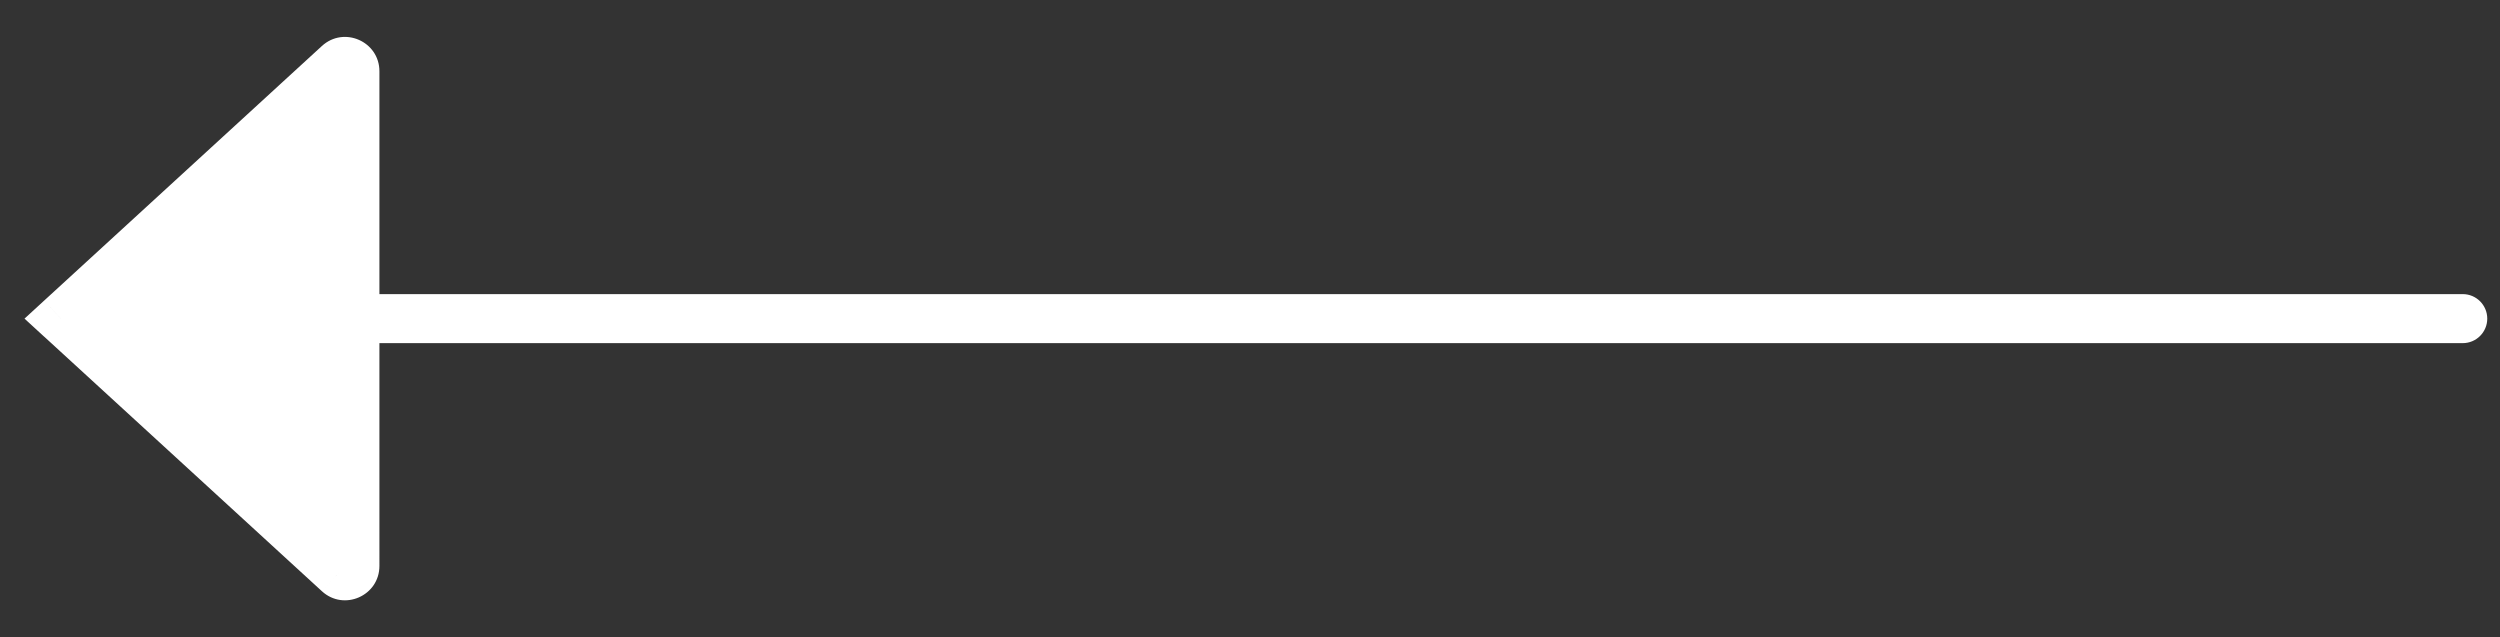
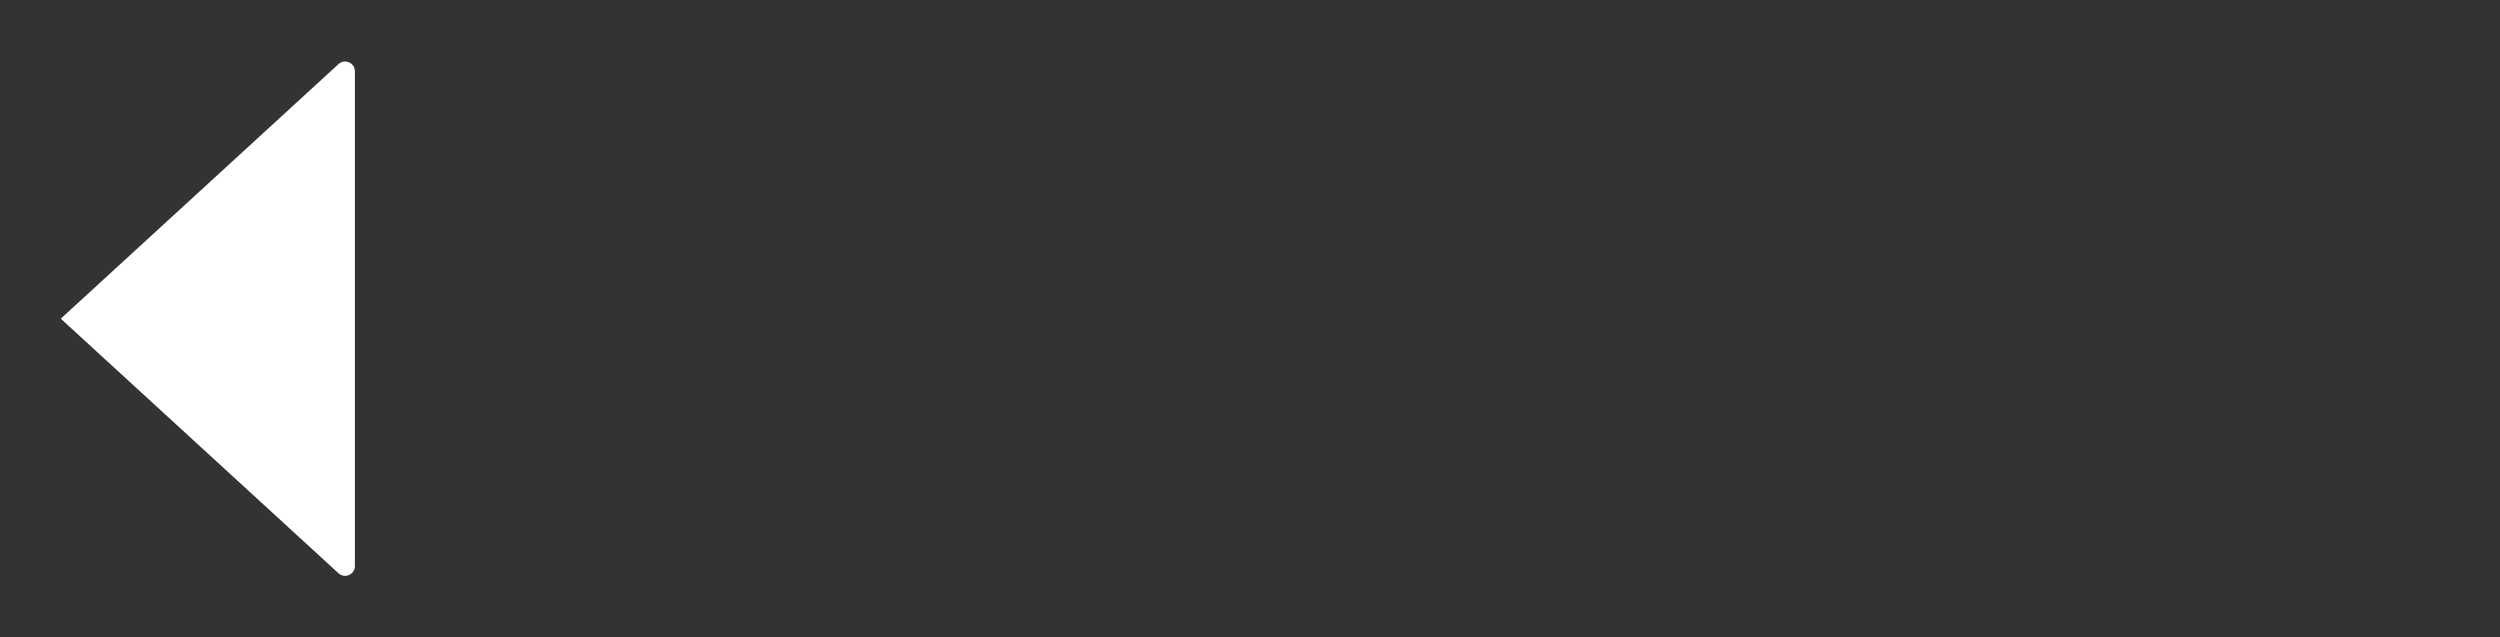
<svg xmlns="http://www.w3.org/2000/svg" xmlns:ns1="http://sodipodi.sourceforge.net/DTD/sodipodi-0.dtd" xmlns:ns2="http://www.inkscape.org/namespaces/inkscape" width="51" height="13" viewBox="0 0 51 13" fill="none" version="1.1" id="svg2" ns1:docname="btn-arrow.svg" ns2:version="1.3.2 (091e20e, 2023-11-25, custom)">
  <rect x="0" y="0" width="51" height="13" fill="#333333" stroke="none" />
  <defs id="defs2" />
  <ns1:namedview id="namedview2" pagecolor="#ffffff" bordercolor="#000000" borderopacity="0.25" ns2:showpageshadow="2" ns2:pageopacity="0.0" ns2:pagecheckerboard="0" ns2:deskcolor="#d1d1d1" ns2:zoom="27.509804" ns2:cx="25.5" ns2:cy="6.4885959" ns2:window-width="1920" ns2:window-height="1009" ns2:window-x="-8" ns2:window-y="-8" ns2:window-maximized="1" ns2:current-layer="svg2" />
  <path d="m 7.24,11.545 v -5.045 -5.045 c 0,-0.174 -0.207,-0.265 -0.335,-0.147 l -5.665,5.193 5.665,5.193 c 0.128,0.118 0.335,0.027 0.335,-0.147 z" fill="#ffffff" id="path1" />
-   <path d="m 50.24,7 c 0.276,0 0.5,-0.224 0.5,-0.5 0,-0.276 -0.224,-0.5 -0.5,-0.5 z m -43.335,4.693 -0.338,0.369 v 0 z m -5.665,-5.193 -0.338,-0.369 -0.402,0.369 0.402,0.369 z m 5.665,-5.193 -0.338,-0.369 v 0 z M 50.24,6 H 7.24 v 1 H 50.24 Z m -43.5,0.5 v 5.045 h 1 V 6.5 Z m 0.503,4.824 -5.665,-5.193 -0.676,0.737 5.665,5.193 z m -5.665,-4.456 5.665,-5.193 -0.676,-0.737 -5.665,5.193 z m 5.162,-5.414 v 5.045 h 1 v -5.045 z m 0.503,0.221 c -0.193,0.176 -0.503,0.04 -0.503,-0.221 h 1 c 0,-0.609 -0.724,-0.927 -1.173,-0.516 z m -0.503,9.87 c 0,-0.261 0.31,-0.398 0.503,-0.221 l -0.676,0.737 c 0.449,0.412 1.173,0.093 1.173,-0.516 z" fill="#ffffff" id="path2" />
</svg>